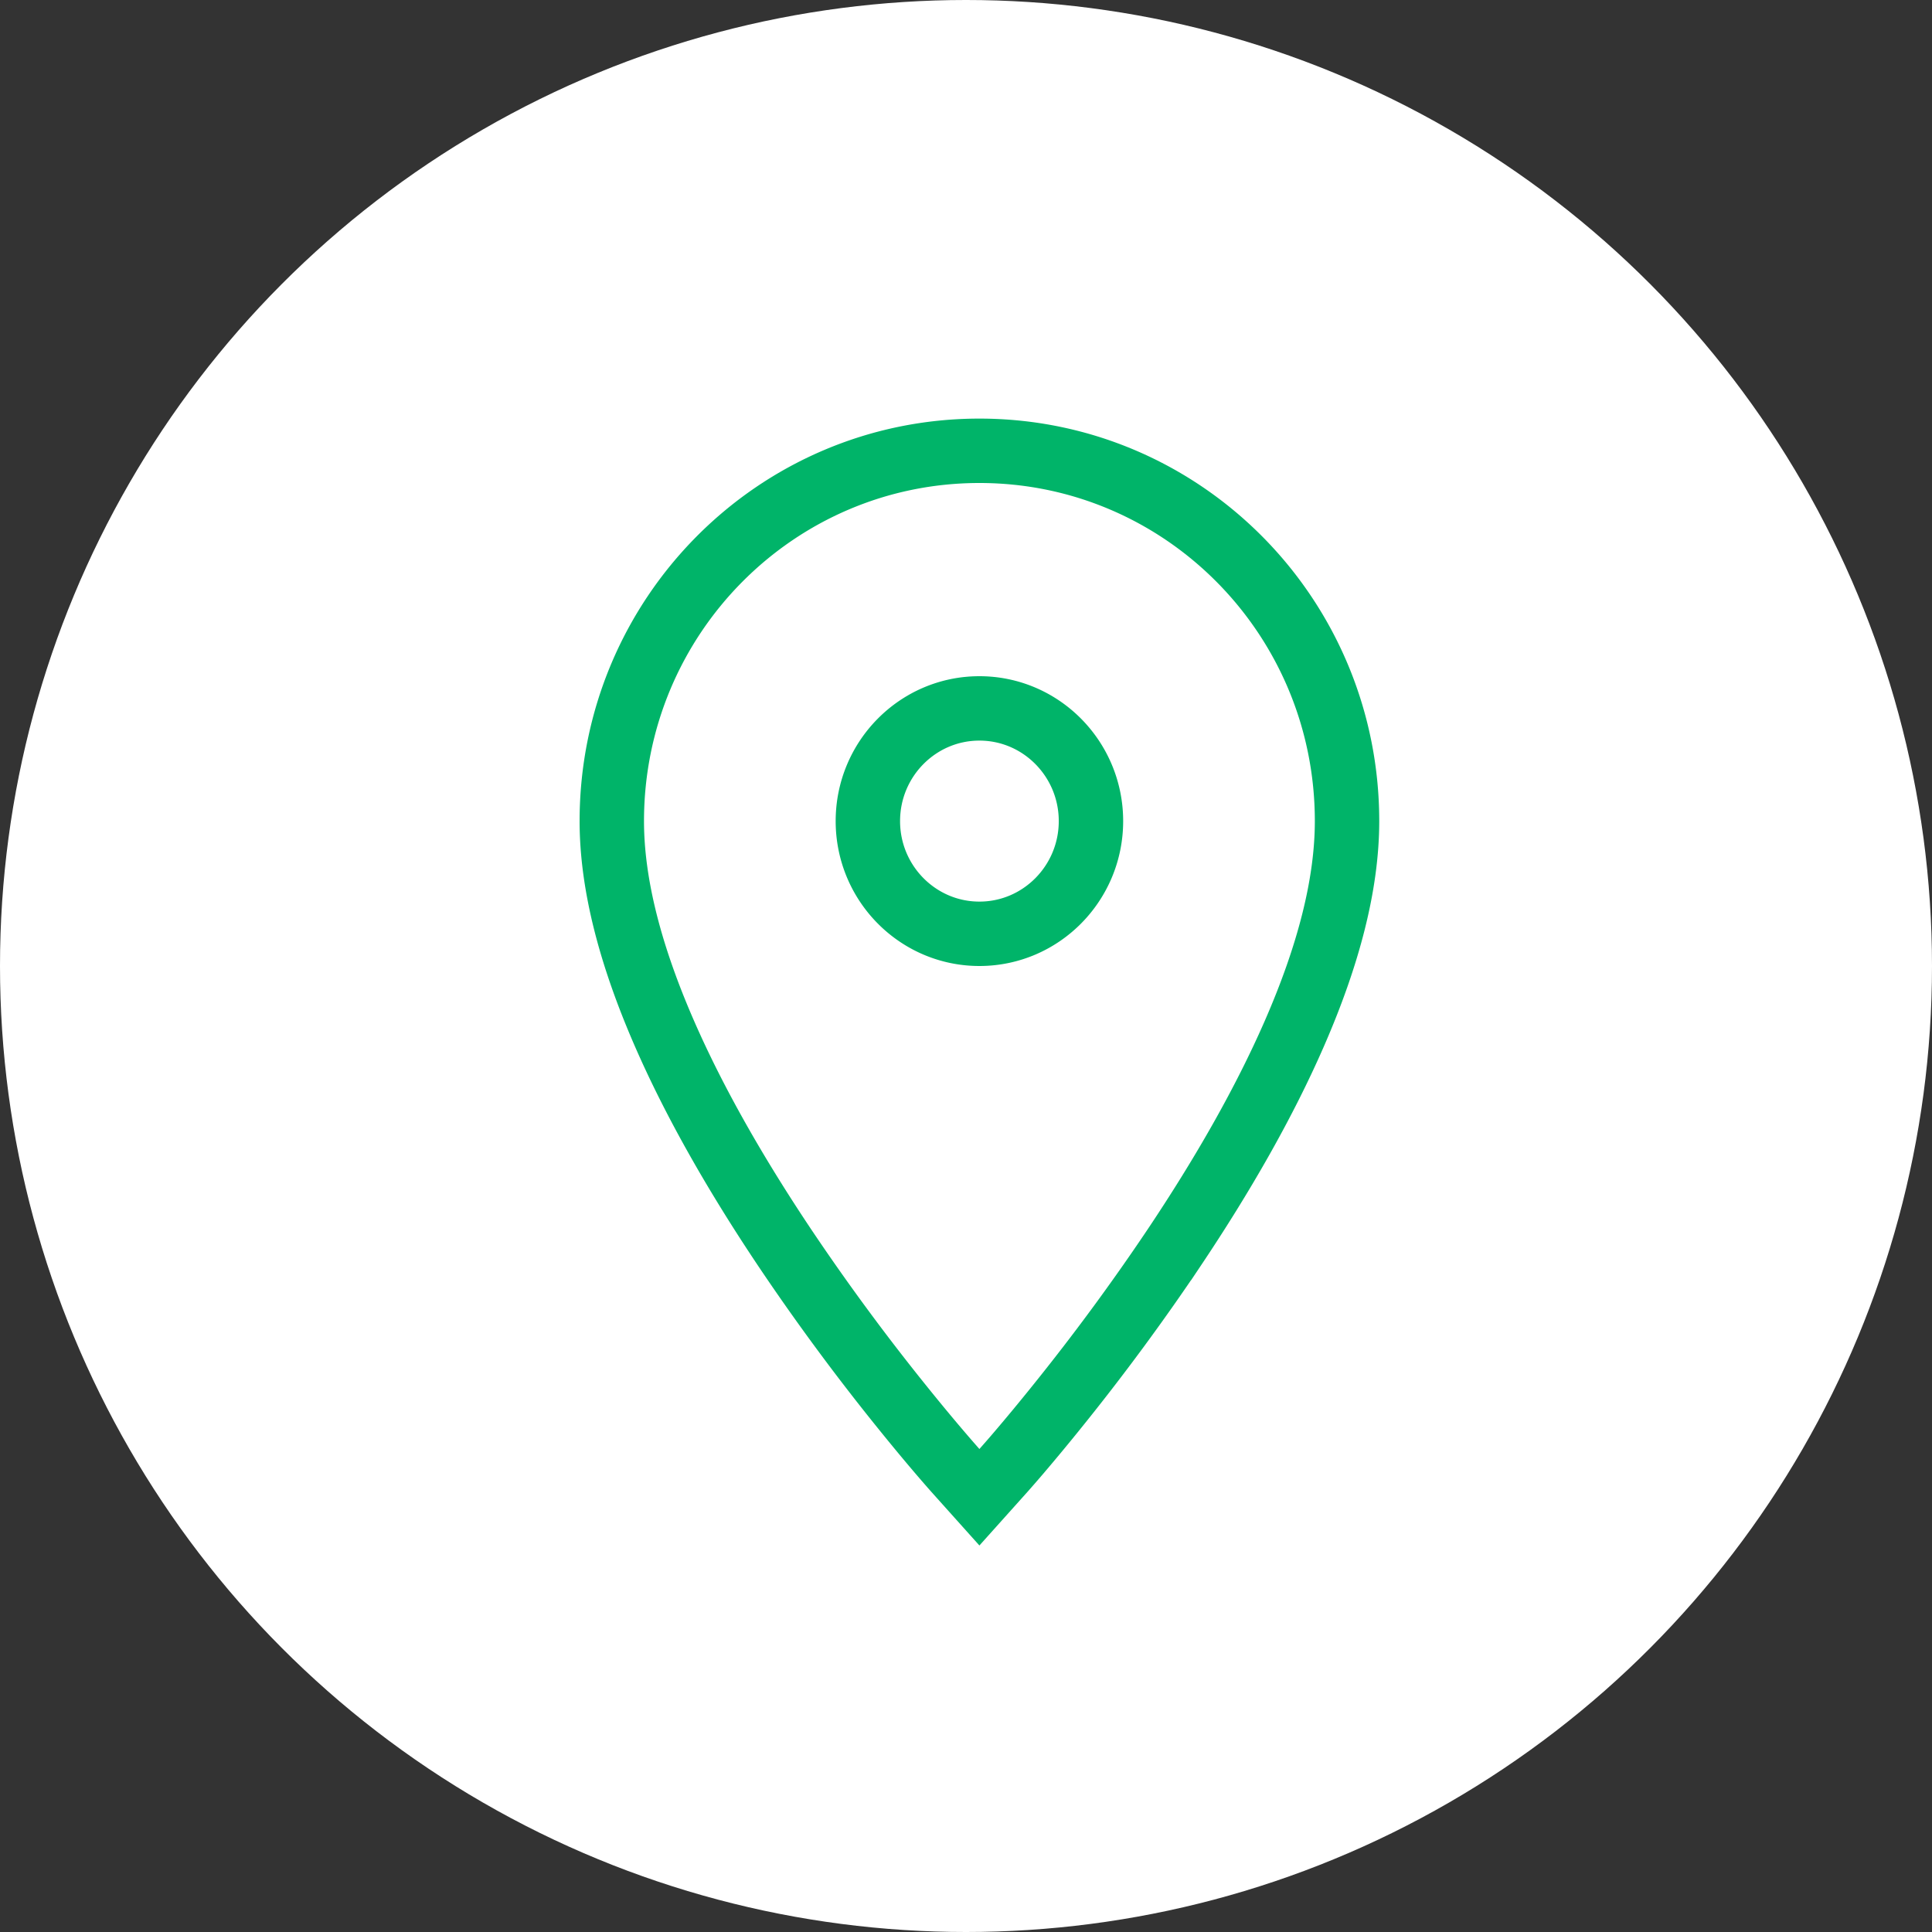
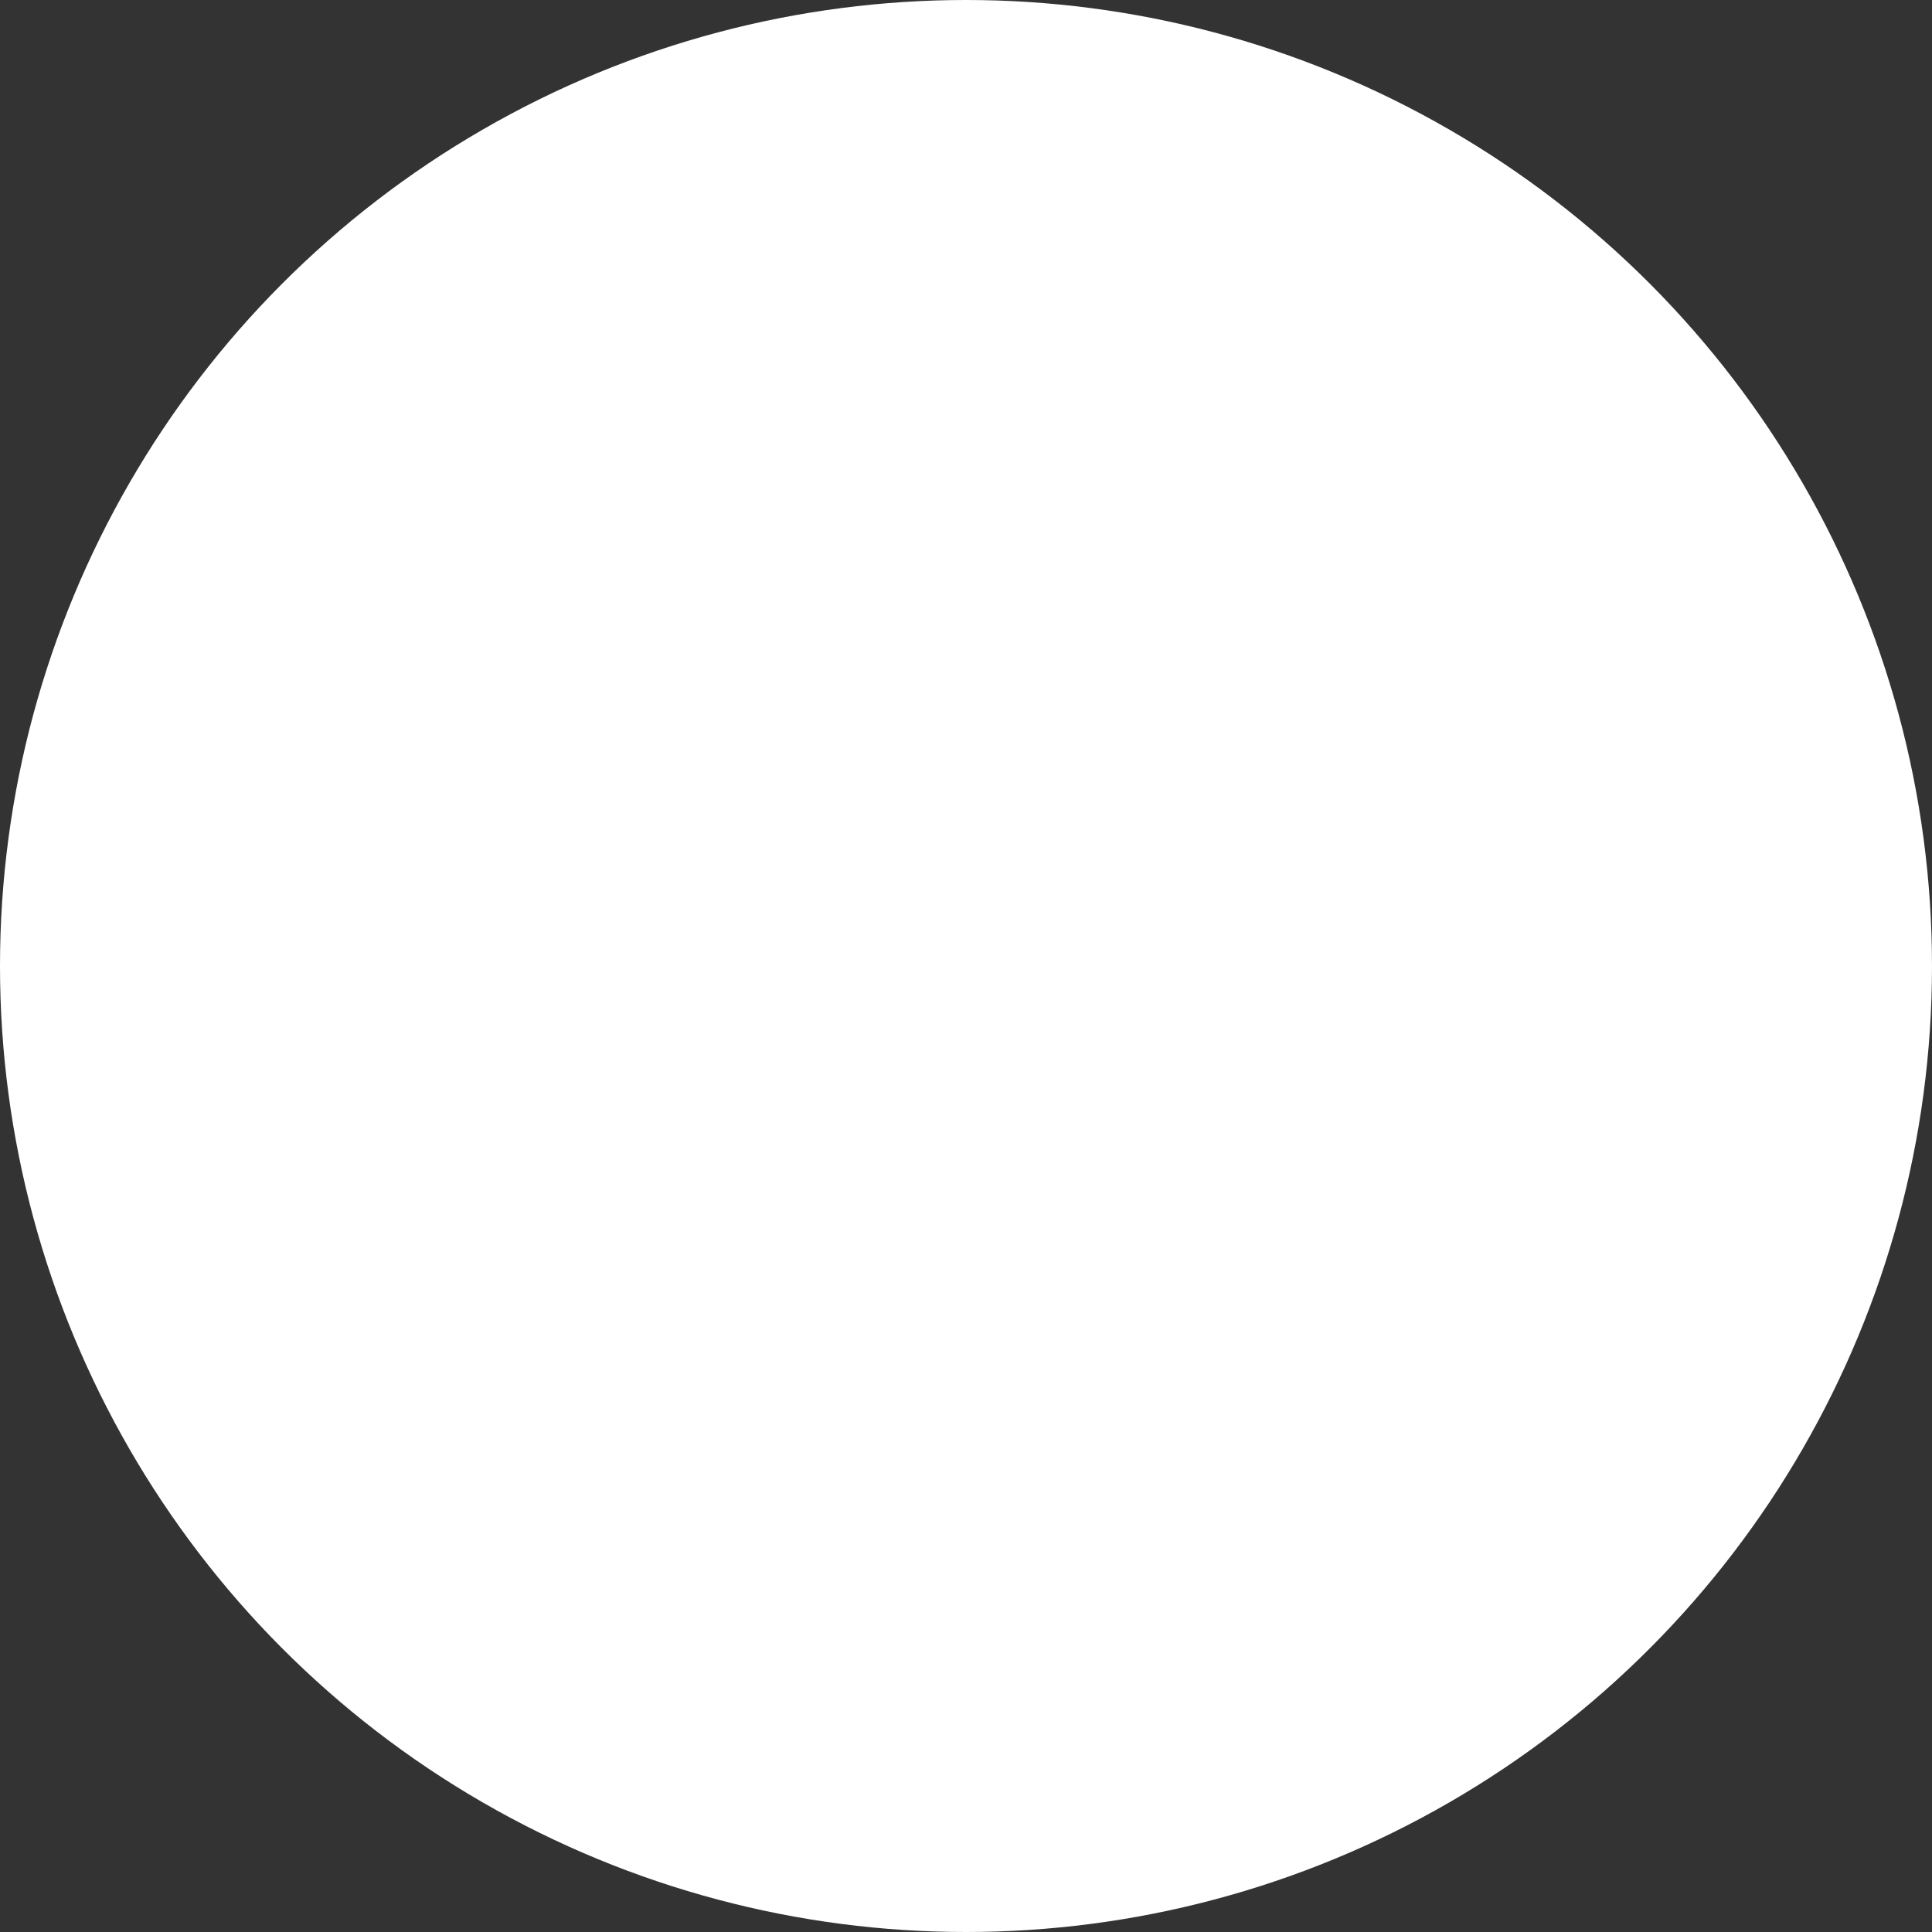
<svg xmlns="http://www.w3.org/2000/svg" width="144" height="144" viewBox="0 0 144 144">
  <rect x="0" y="0" width="144" height="144" fill="#333333" stroke="none" />
  <g fill="none" fill-rule="evenodd">
    <circle cx="72" cy="72" r="72" fill="#FFF" />
-     <path stroke="#00B469" stroke-width="4.8" d="M45.6 61.2c0-15.253 12.249-27.6 27.4-27.6 15.151 0 27.4 12.347 27.4 27.6 0 4.707-1.385 10.024-3.937 15.861-2.225 5.09-5.284 10.457-8.969 15.961a168.052 168.052 0 0 1-8.718 11.828 154.612 154.612 0 0 1-2.877 3.474 101.597 101.597 0 0 1-1.112 1.278L73 111.596l-1.787-1.994a101.597 101.597 0 0 1-1.111-1.278c-.87-1.018-1.837-2.181-2.878-3.474a168.052 168.052 0 0 1-8.718-11.828c-3.685-5.504-6.744-10.87-8.969-15.96C46.985 71.223 45.6 65.906 45.6 61.2zM73 69.6c4.585 0 8.314-3.76 8.314-8.4 0-4.64-3.73-8.4-8.314-8.4-4.585 0-8.314 3.76-8.314 8.4 0 4.64 3.73 8.4 8.314 8.4z" />
  </g>
</svg>